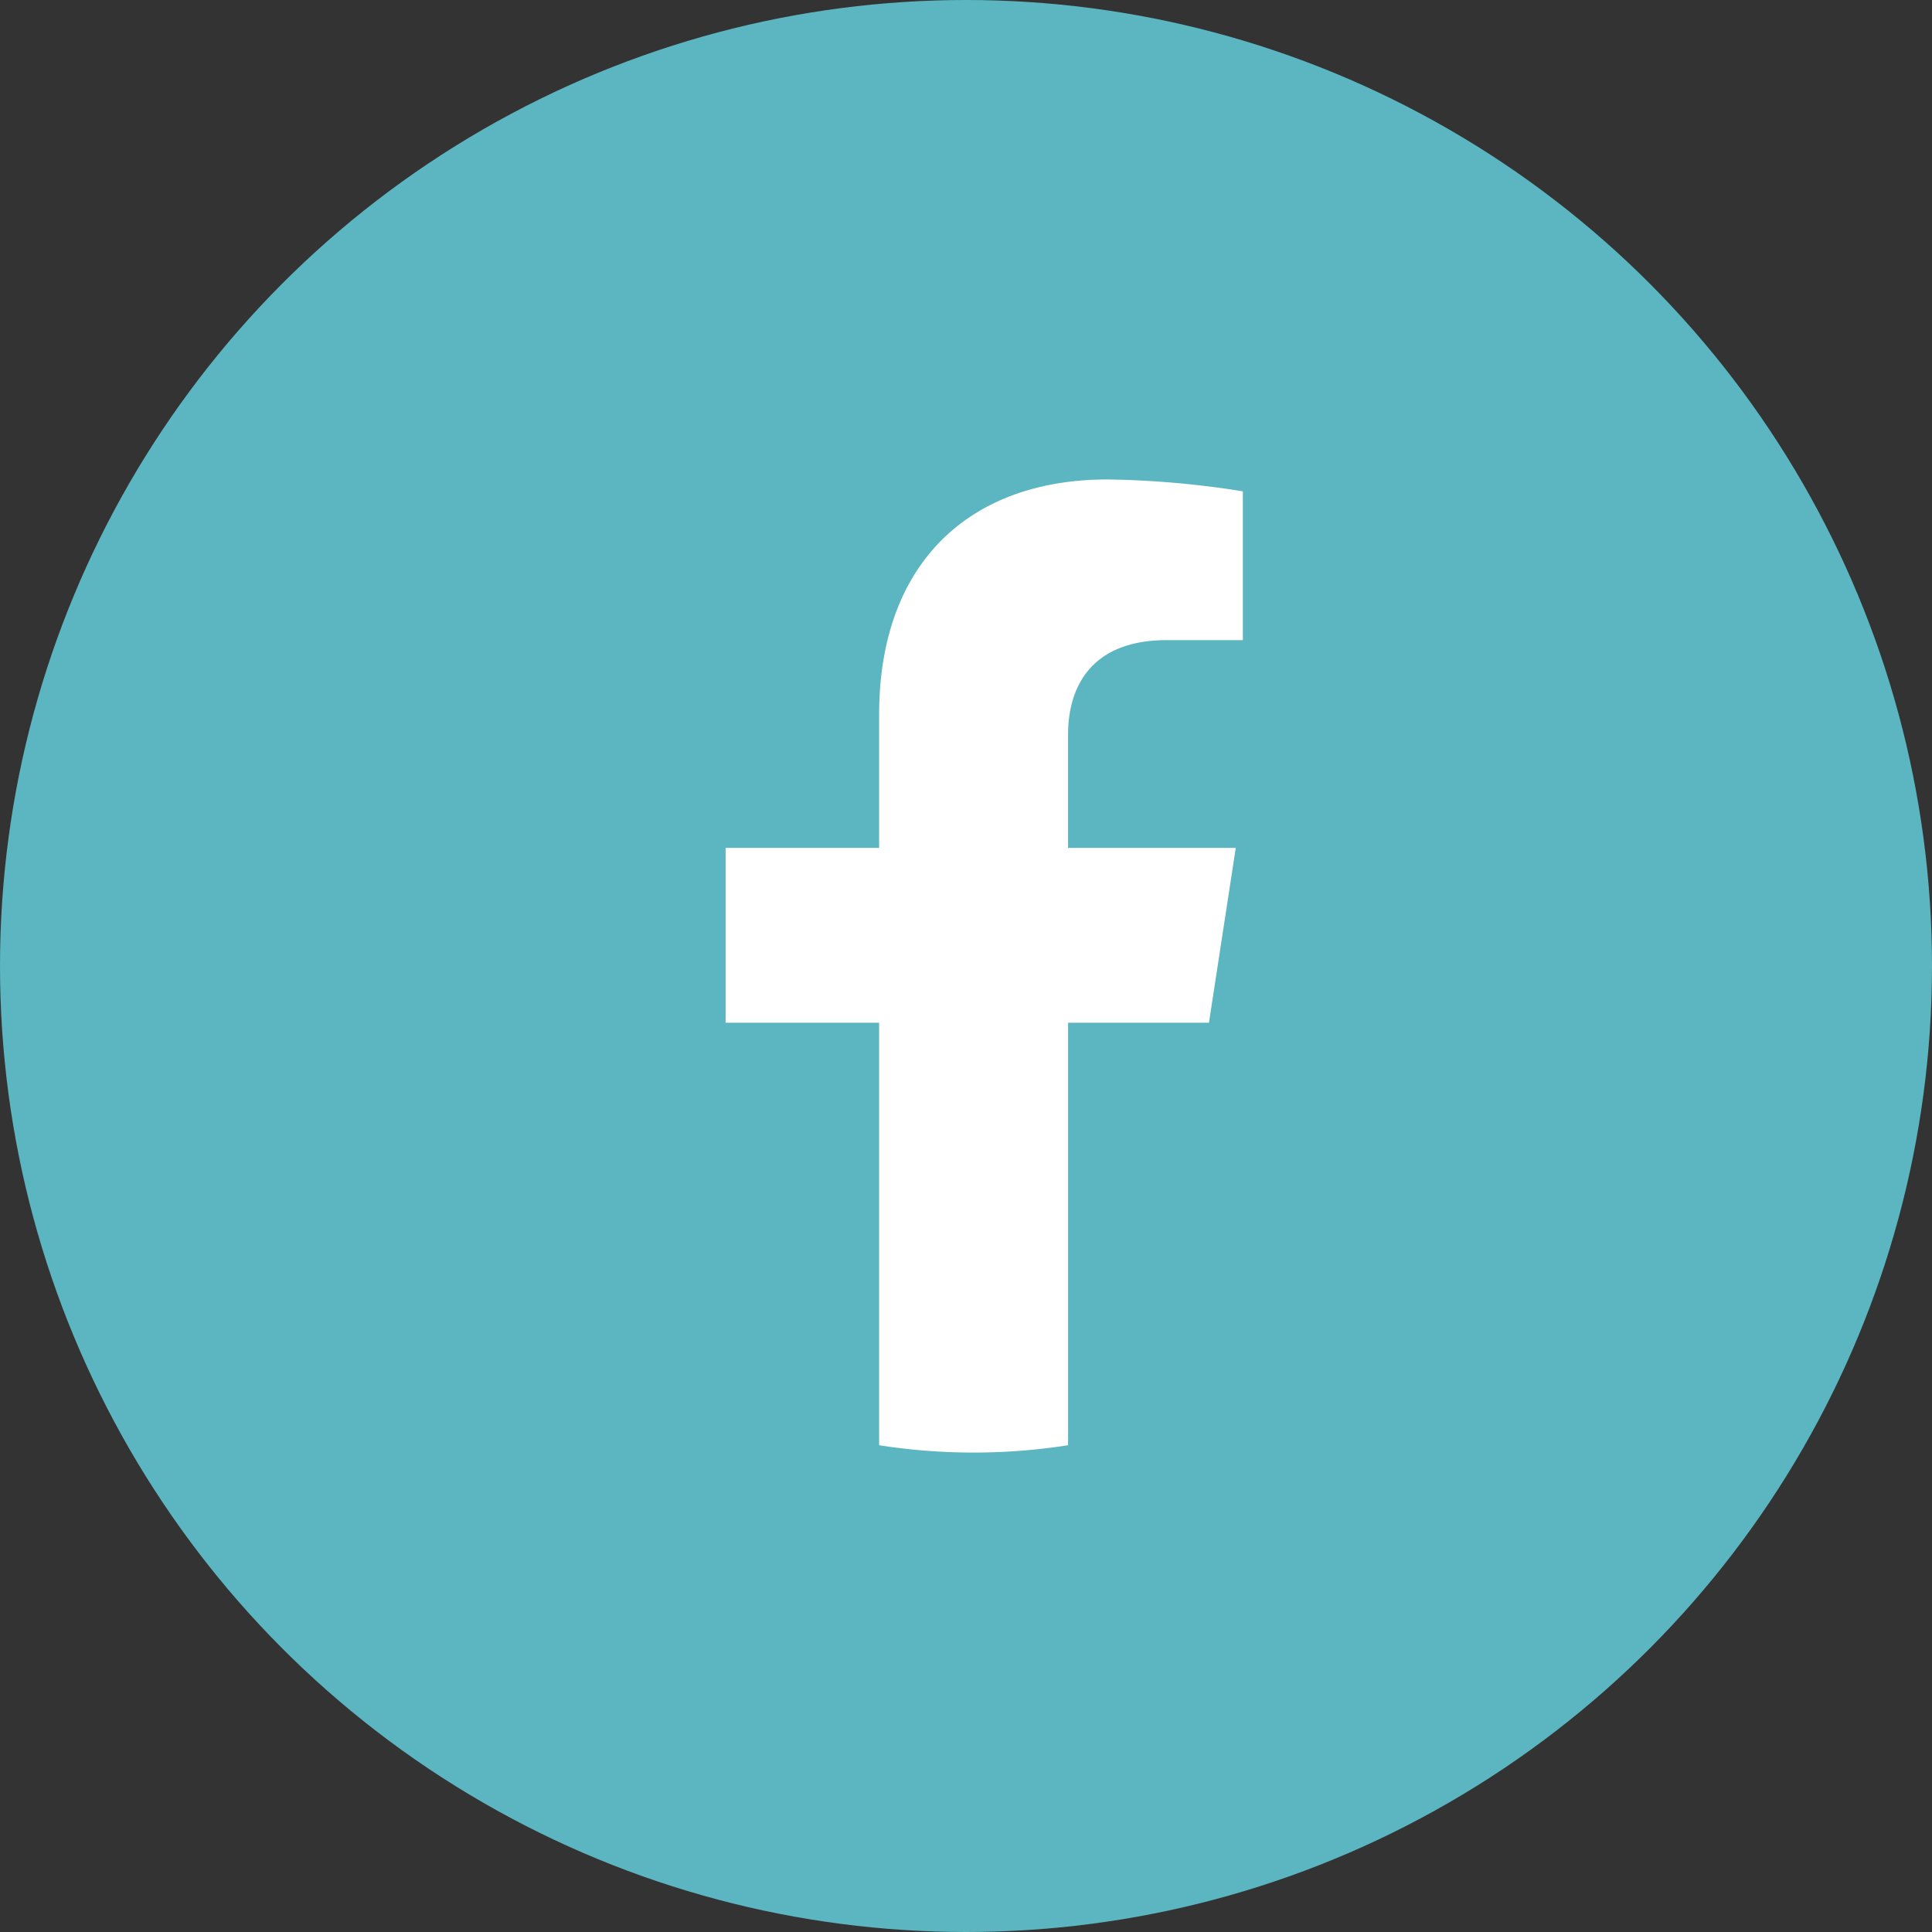
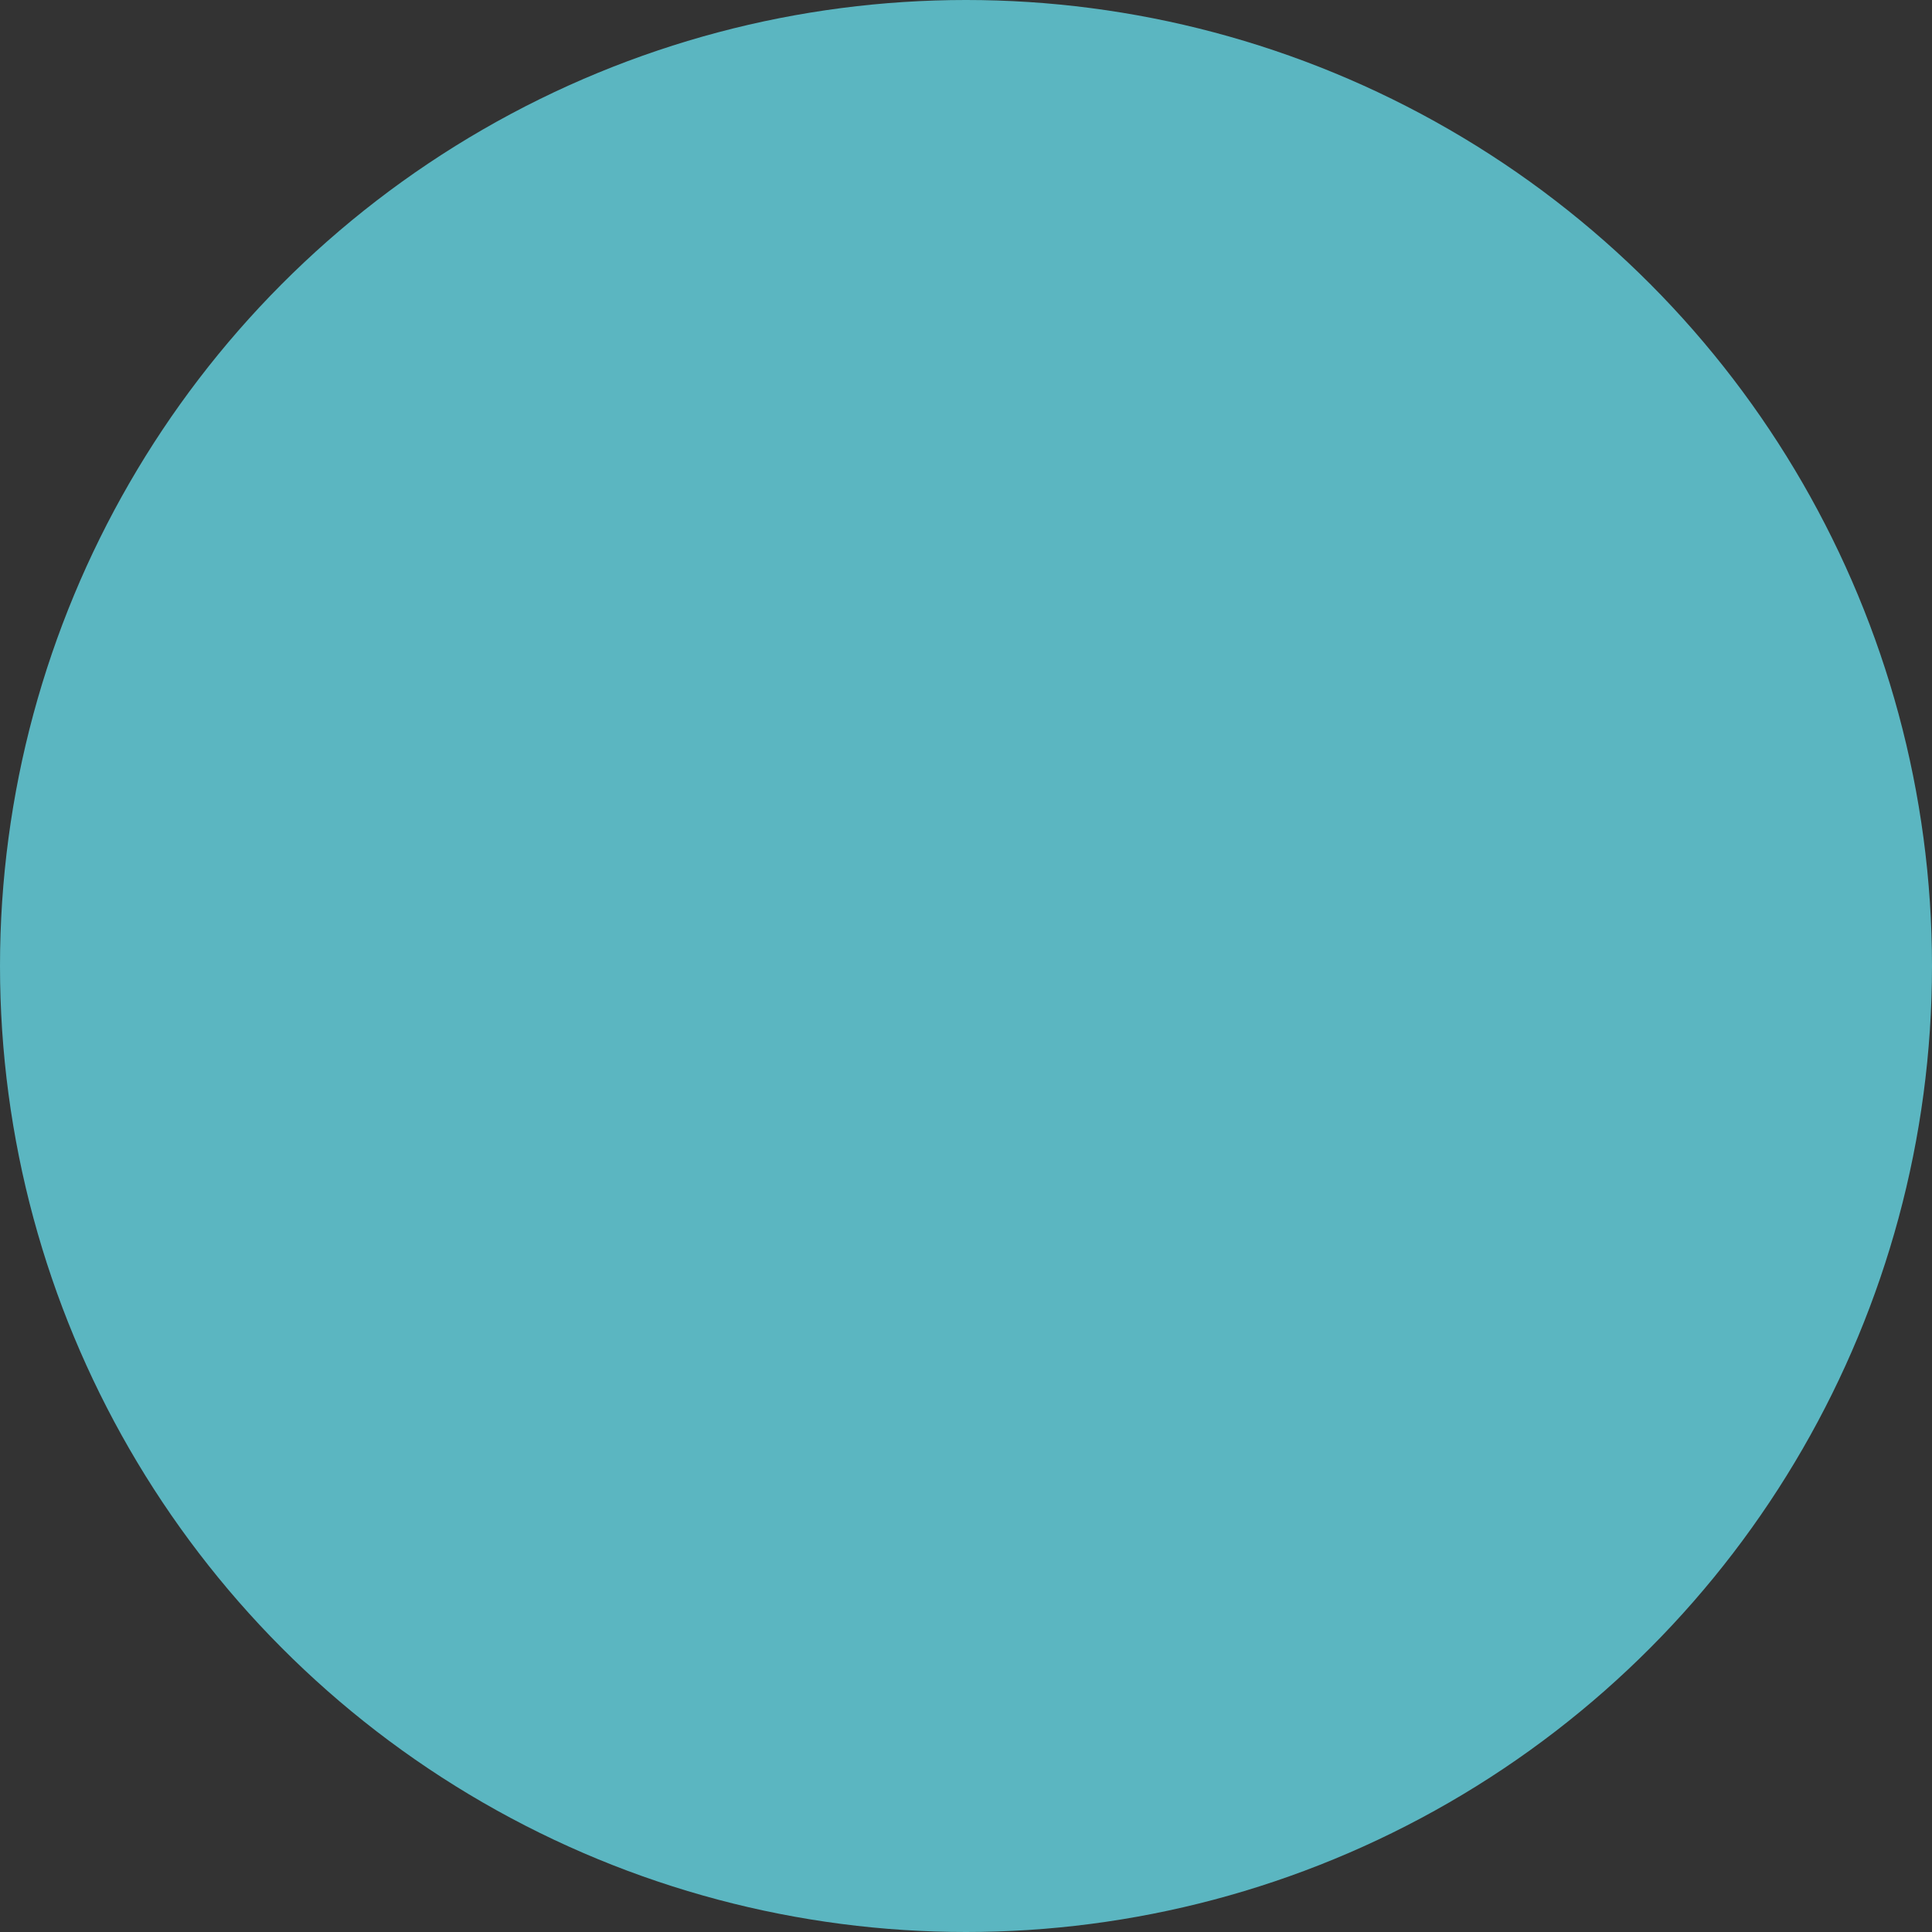
<svg xmlns="http://www.w3.org/2000/svg" width="86" height="86" viewBox="0 0 86 86">
  <rect x="0" y="0" width="86" height="86" fill="#333333" stroke="none" />
  <g id="グループ_161" data-name="グループ 161" transform="translate(-1106.934 -788)">
    <circle id="楕円形_5" data-name="楕円形 5" cx="43" cy="43" r="43" transform="translate(1106.934 788)" fill="#5bb6c1" />
-     <path id="パス_48" data-name="パス 48" d="M323.516,224.182l1.193-7.78h-7.465v-5.049c0-2.129,1.043-4.2,4.386-4.2h3.394v-6.624A41.392,41.392,0,0,0,319,200c-6.148,0-10.166,3.726-10.166,10.472v5.93H302v7.78h6.834V242.99a27.2,27.2,0,0,0,8.411,0V224.182Z" transform="translate(837.233 609.342)" fill="#fff" />
  </g>
</svg>